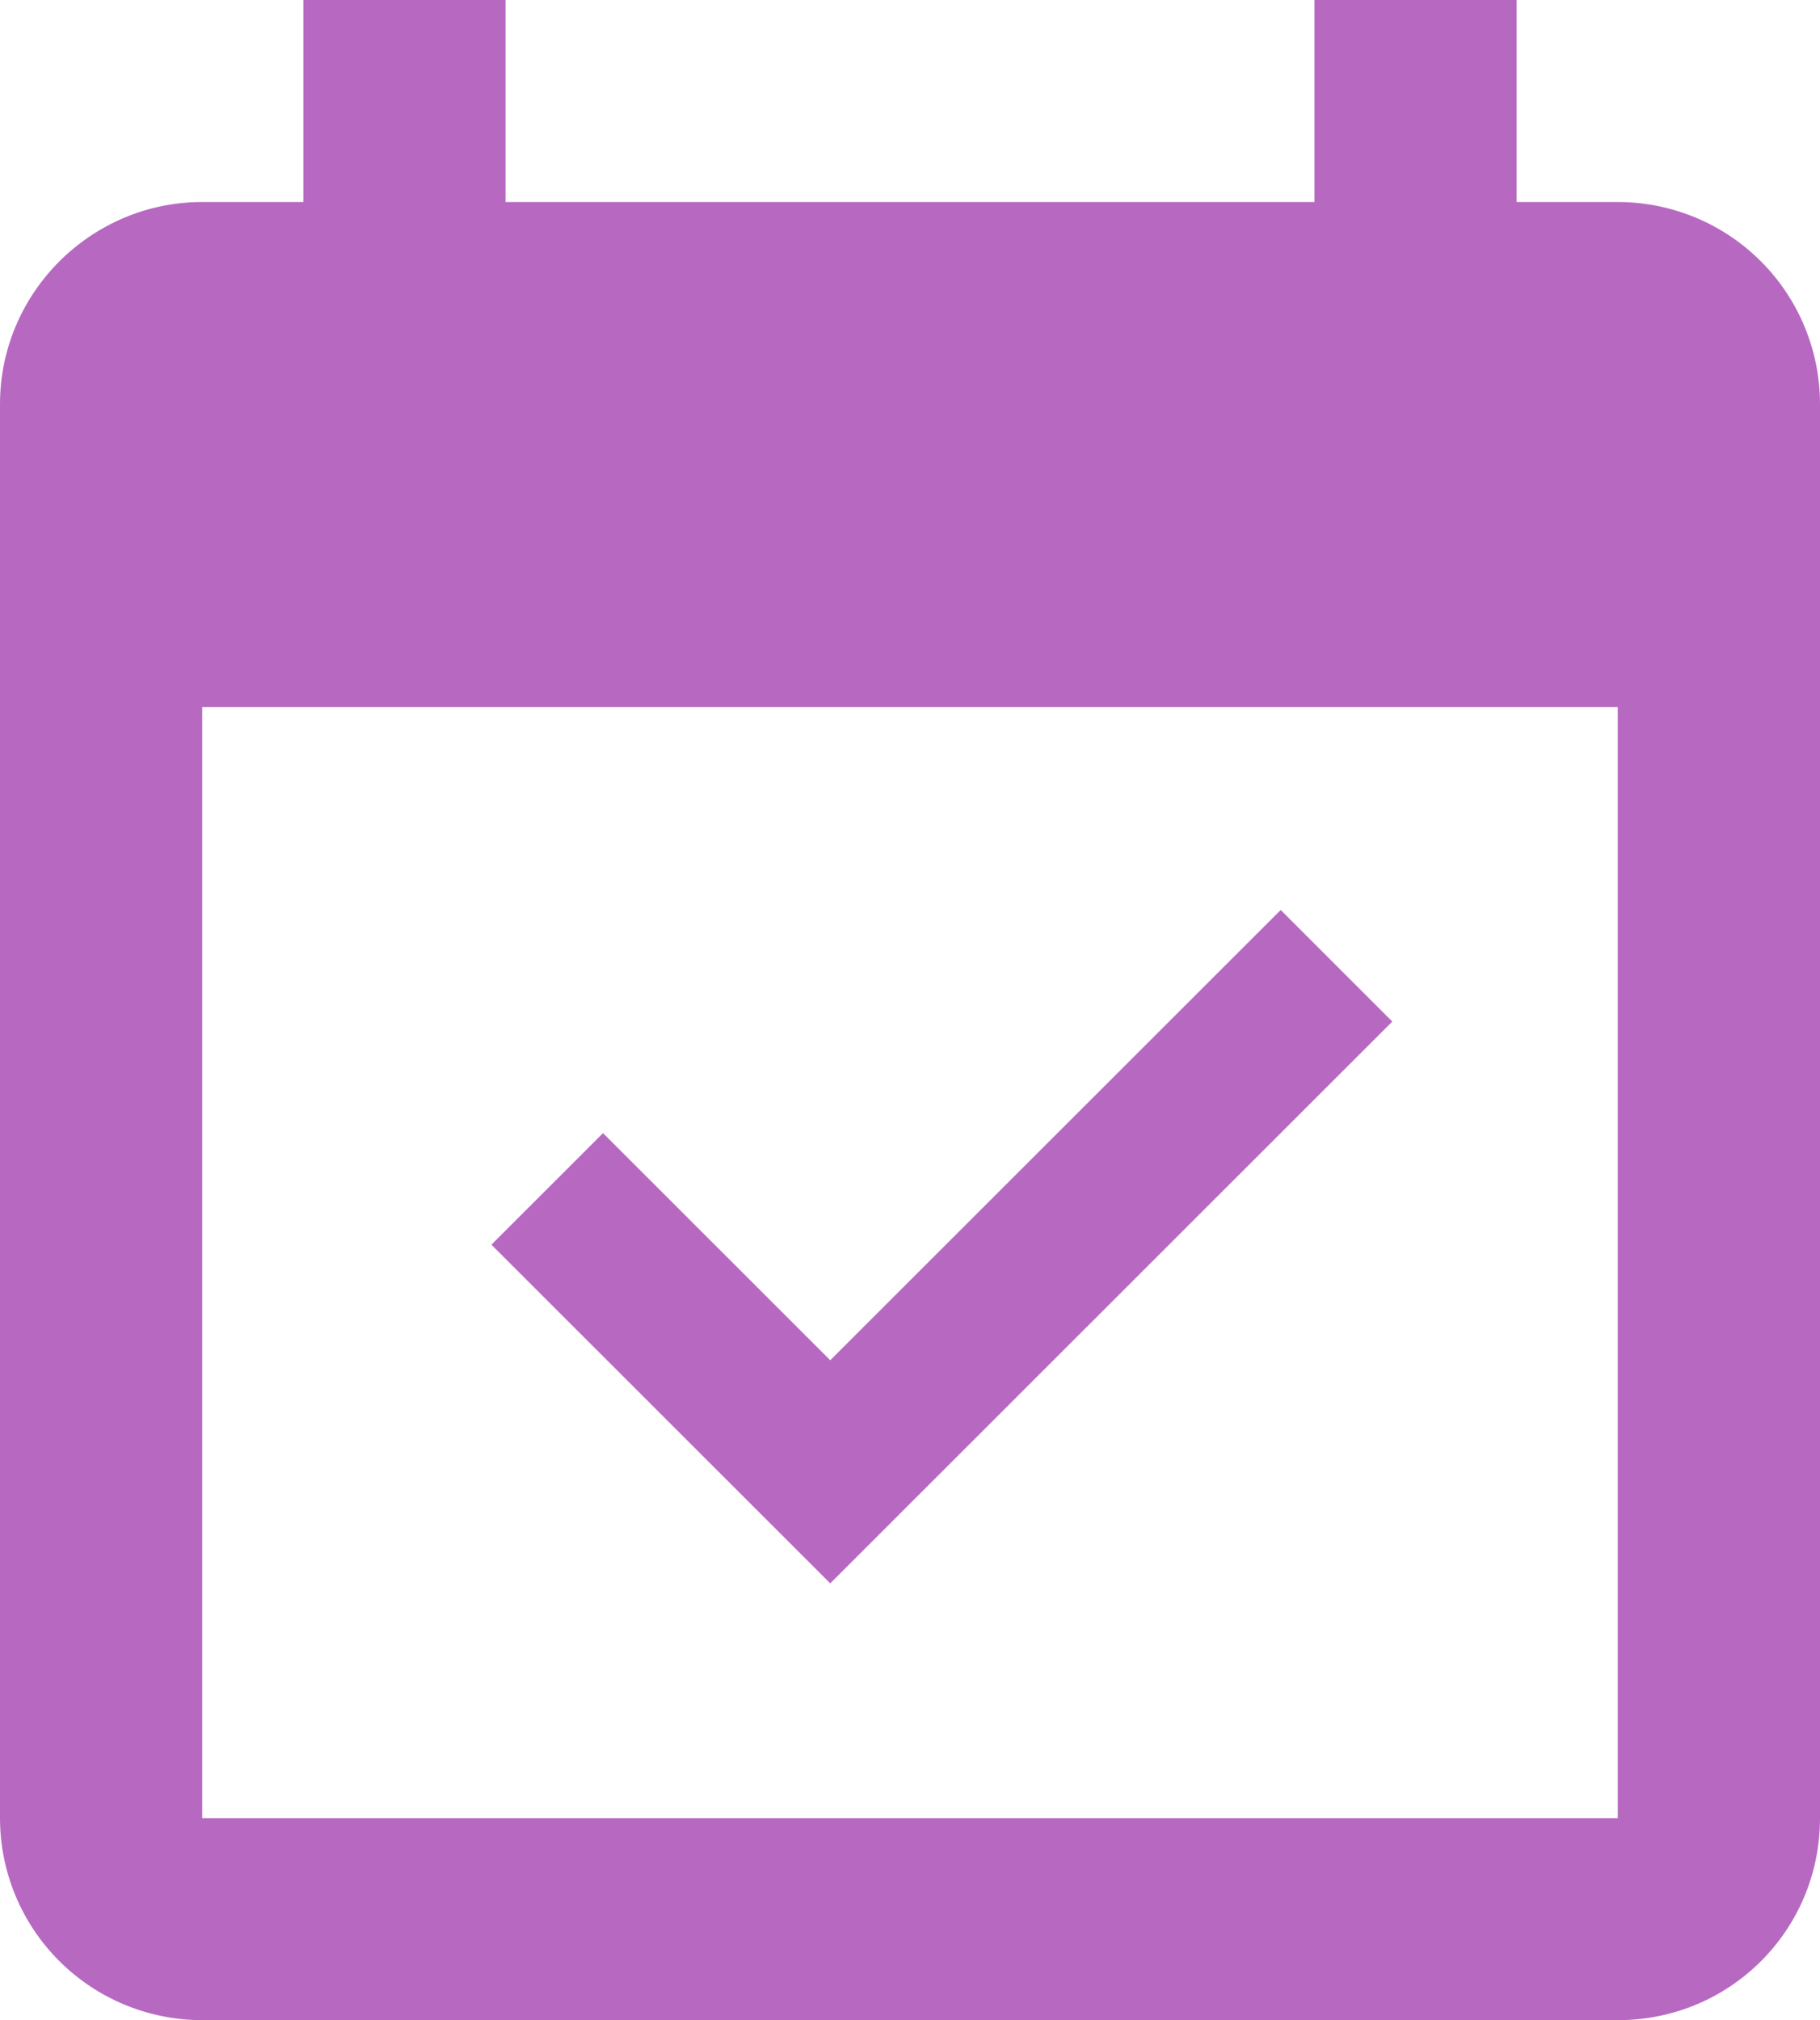
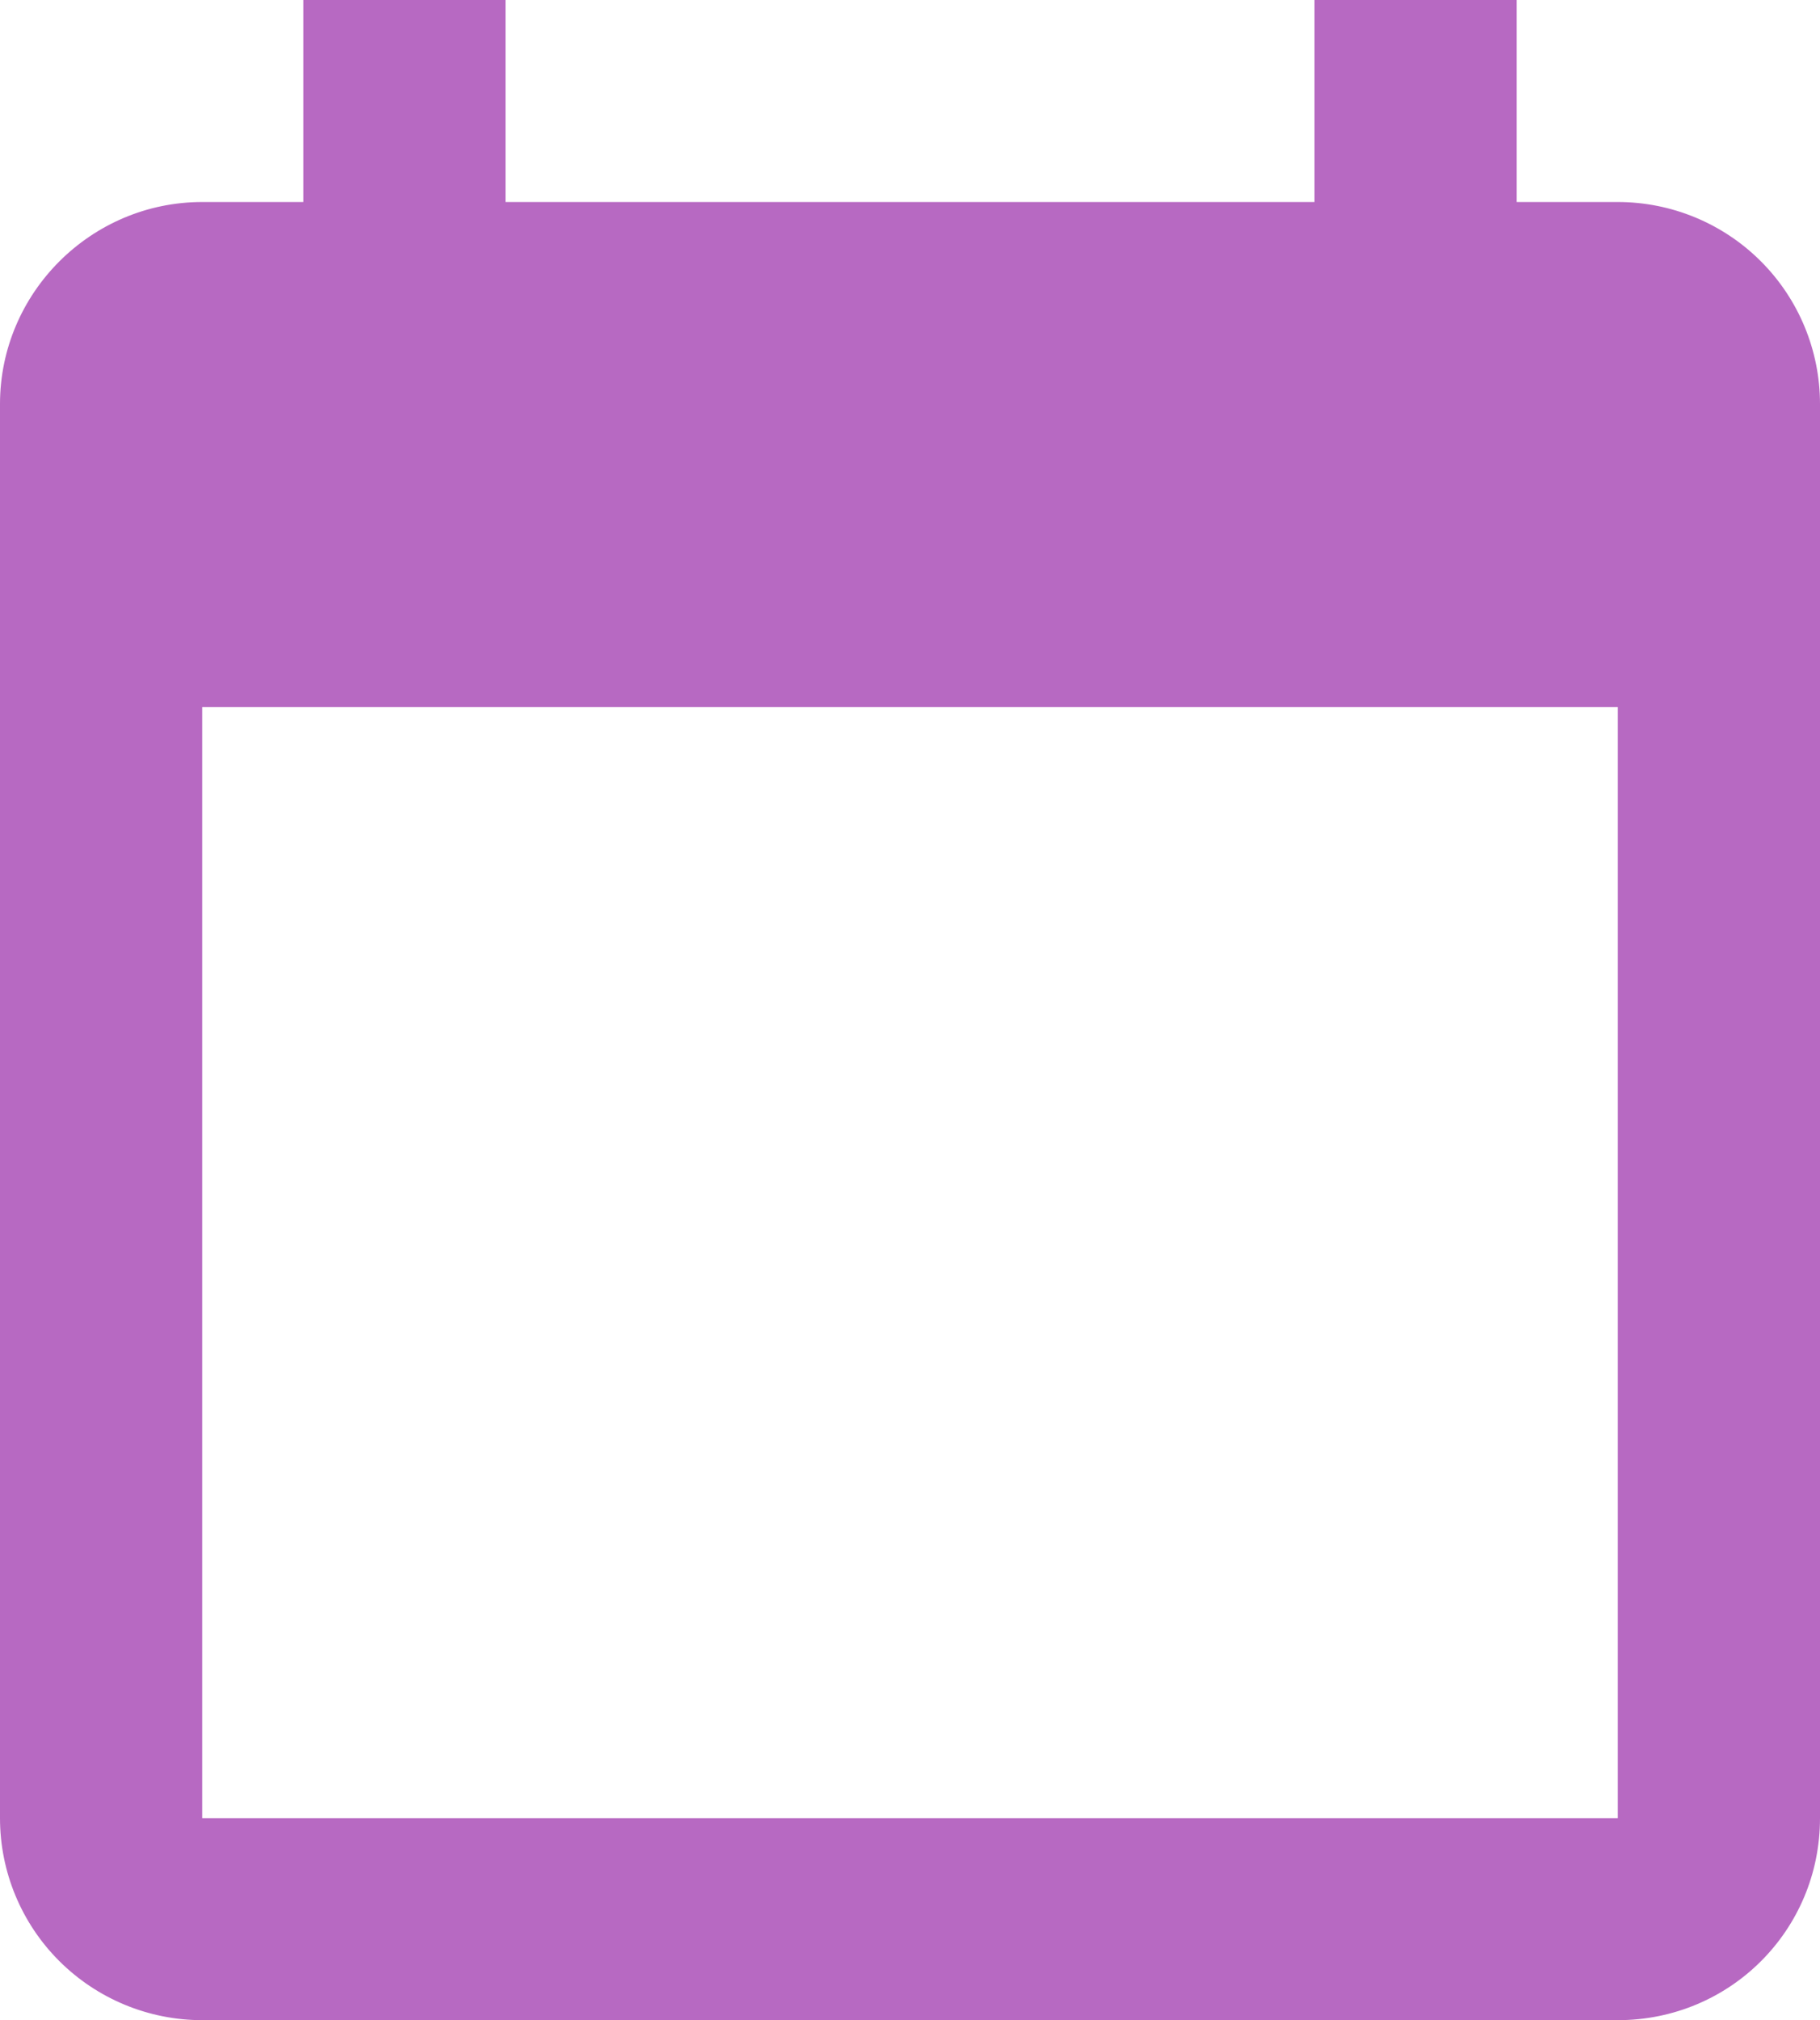
<svg xmlns="http://www.w3.org/2000/svg" width="218" height="242" viewBox="0 0 218 242" fill="none">
  <path d="M193.778 217.8V84.7H24.222V217.8H193.778ZM157.444 0H181.667V24.2H193.778C200.202 24.2 206.363 26.75 210.905 31.288C215.448 35.826 218 41.982 218 48.4V217.8C218 231.231 207.221 242 193.778 242H24.222C17.798 242 11.637 239.45 7.095 234.912C2.552 230.374 0 224.218 0 217.8V48.4C0 35.09 10.9 24.2 24.222 24.2H36.333V0H60.556V24.2H157.444V0Z" fill="#B769C2" />
-   <path d="M99.446 189.676L166.77 122.374L153.401 109.009L99.446 162.946L72.229 135.739L58.86 149.104L99.446 189.676Z" fill="#B769C2" />
</svg>